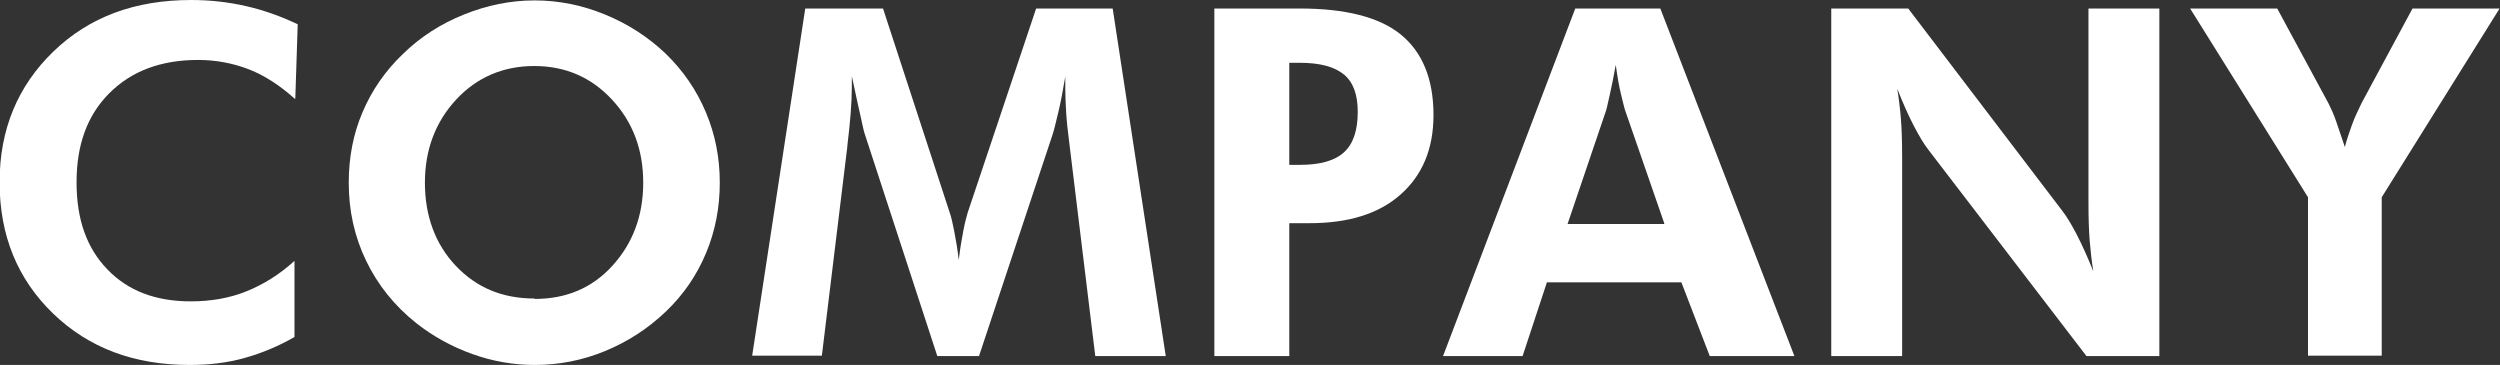
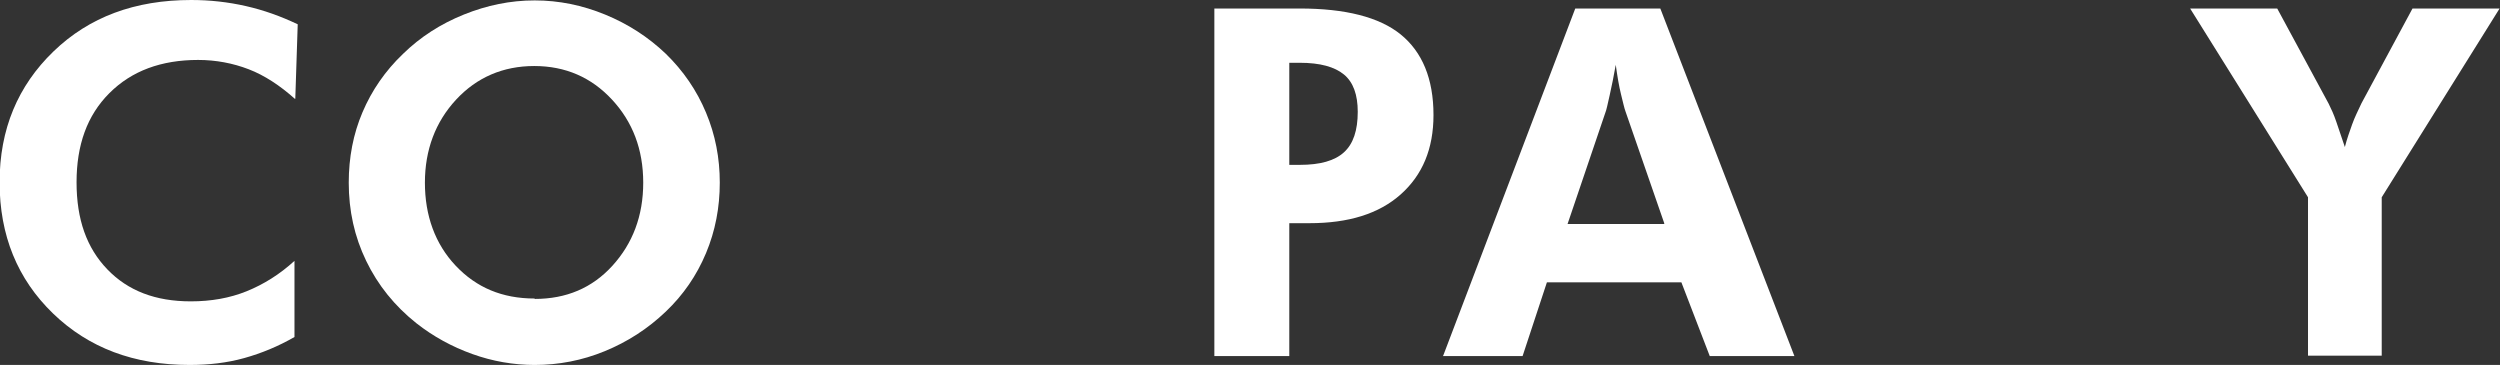
<svg xmlns="http://www.w3.org/2000/svg" id="_レイヤー_2" data-name="レイヤー 2" viewBox="0 0 61.72 9.01">
  <rect x="0" y="0" width="61.72" height="9.01" fill="#333333" stroke="none" />
  <defs>
    <style>
      .cls-1 {
        fill: #fff;
        stroke-width: 0px;
      }
    </style>
  </defs>
  <g id="_完成" data-name="完成">
    <g>
      <path class="cls-1" d="m7.28,2.44c-.37-.33-.75-.58-1.14-.73s-.81-.23-1.25-.23c-.91,0-1.64.27-2.19.82s-.81,1.28-.81,2.2.25,1.62.76,2.15,1.19.79,2.06.79c.5,0,.96-.08,1.38-.25s.82-.42,1.18-.75v1.88c-.4.23-.81.4-1.24.52s-.88.17-1.35.17c-1.37,0-2.49-.42-3.37-1.27s-1.32-1.93-1.32-3.24S.44,2.12,1.32,1.27,3.33,0,4.72,0c.46,0,.91.05,1.35.15s.86.25,1.28.45l-.06,1.84Z" />
      <path class="cls-1" d="m17.77,4.51c0,.61-.11,1.19-.34,1.74s-.56,1.03-.99,1.44c-.45.43-.95.75-1.51.98s-1.14.34-1.73.34c-.52,0-1.04-.09-1.54-.27s-.96-.43-1.38-.76c-.54-.43-.95-.94-1.24-1.54s-.43-1.24-.43-1.93c0-.62.11-1.2.34-1.74s.56-1.02,1-1.44c.43-.42.93-.74,1.5-.97S12.6.01,13.2.01s1.18.12,1.74.35,1.06.55,1.5.97c.43.42.76.9.99,1.45s.34,1.12.34,1.73Zm-4.57,2.87c.78,0,1.42-.27,1.92-.82s.76-1.23.76-2.05-.26-1.5-.77-2.05-1.15-.83-1.92-.83-1.42.28-1.93.83-.77,1.24-.77,2.05.25,1.51.76,2.05,1.15.81,1.95.81Z" />
-       <path class="cls-1" d="m18.57,8.78L19.88.21h1.92l1.65,5.05c.04.11.07.26.11.46s.08.44.11.7c.03-.27.07-.5.11-.71s.08-.36.11-.46L25.58.21h1.89l1.31,8.58h-1.74l-.63-5.17c-.05-.38-.08-.67-.09-.87s-.02-.38-.02-.54c0-.09,0-.16,0-.2s0-.08,0-.12c-.06.34-.11.63-.17.87s-.1.43-.14.55l-1.82,5.48h-1.03l-1.79-5.48c-.02-.05-.05-.19-.1-.42s-.13-.57-.22-1.01v.25c0,.4-.04.89-.11,1.46v.02s-.63,5.17-.63,5.17h-1.74Z" />
      <path class="cls-1" d="m29.98,8.78V.21h2.11c1.12,0,1.96.21,2.49.64s.81,1.09.81,1.99c0,.83-.27,1.48-.81,1.96s-1.29.71-2.25.71h-.5v3.28h-1.85Zm1.85-4.71h.26c.5,0,.86-.1,1.09-.31s.34-.54.34-1c0-.42-.11-.73-.34-.92s-.59-.29-1.09-.29h-.26v2.52Z" />
      <path class="cls-1" d="m35.63,8.78L38.89.21h2.1l3.31,8.58h-2.09l-.7-1.82h-3.32l-.6,1.82h-1.97Zm5.46-3.26l-.96-2.77c-.03-.08-.06-.22-.11-.42s-.09-.44-.13-.73c-.05.28-.1.53-.15.75s-.08.37-.11.44l-.93,2.74h2.38Z" />
-       <path class="cls-1" d="m45.21,8.78V.21h1.9l3.8,4.99c.11.14.23.34.36.59s.27.56.41.91c-.04-.25-.07-.51-.09-.76s-.03-.56-.03-.94V.21h1.75v8.58h-1.8l-3.9-5.09c-.11-.14-.23-.34-.36-.59s-.27-.56-.41-.92c.04.25.07.5.09.75s.03.57.03.95v4.9h-1.75Z" />
      <path class="cls-1" d="m56.98,8.78v-3.91L54.07.21h2.15l1.27,2.35c.06.12.13.27.19.45s.13.39.21.62c.05-.2.12-.39.18-.56s.15-.35.23-.52l1.26-2.34h2.15l-2.91,4.66v3.91h-1.83Z" />
    </g>
  </g>
</svg>